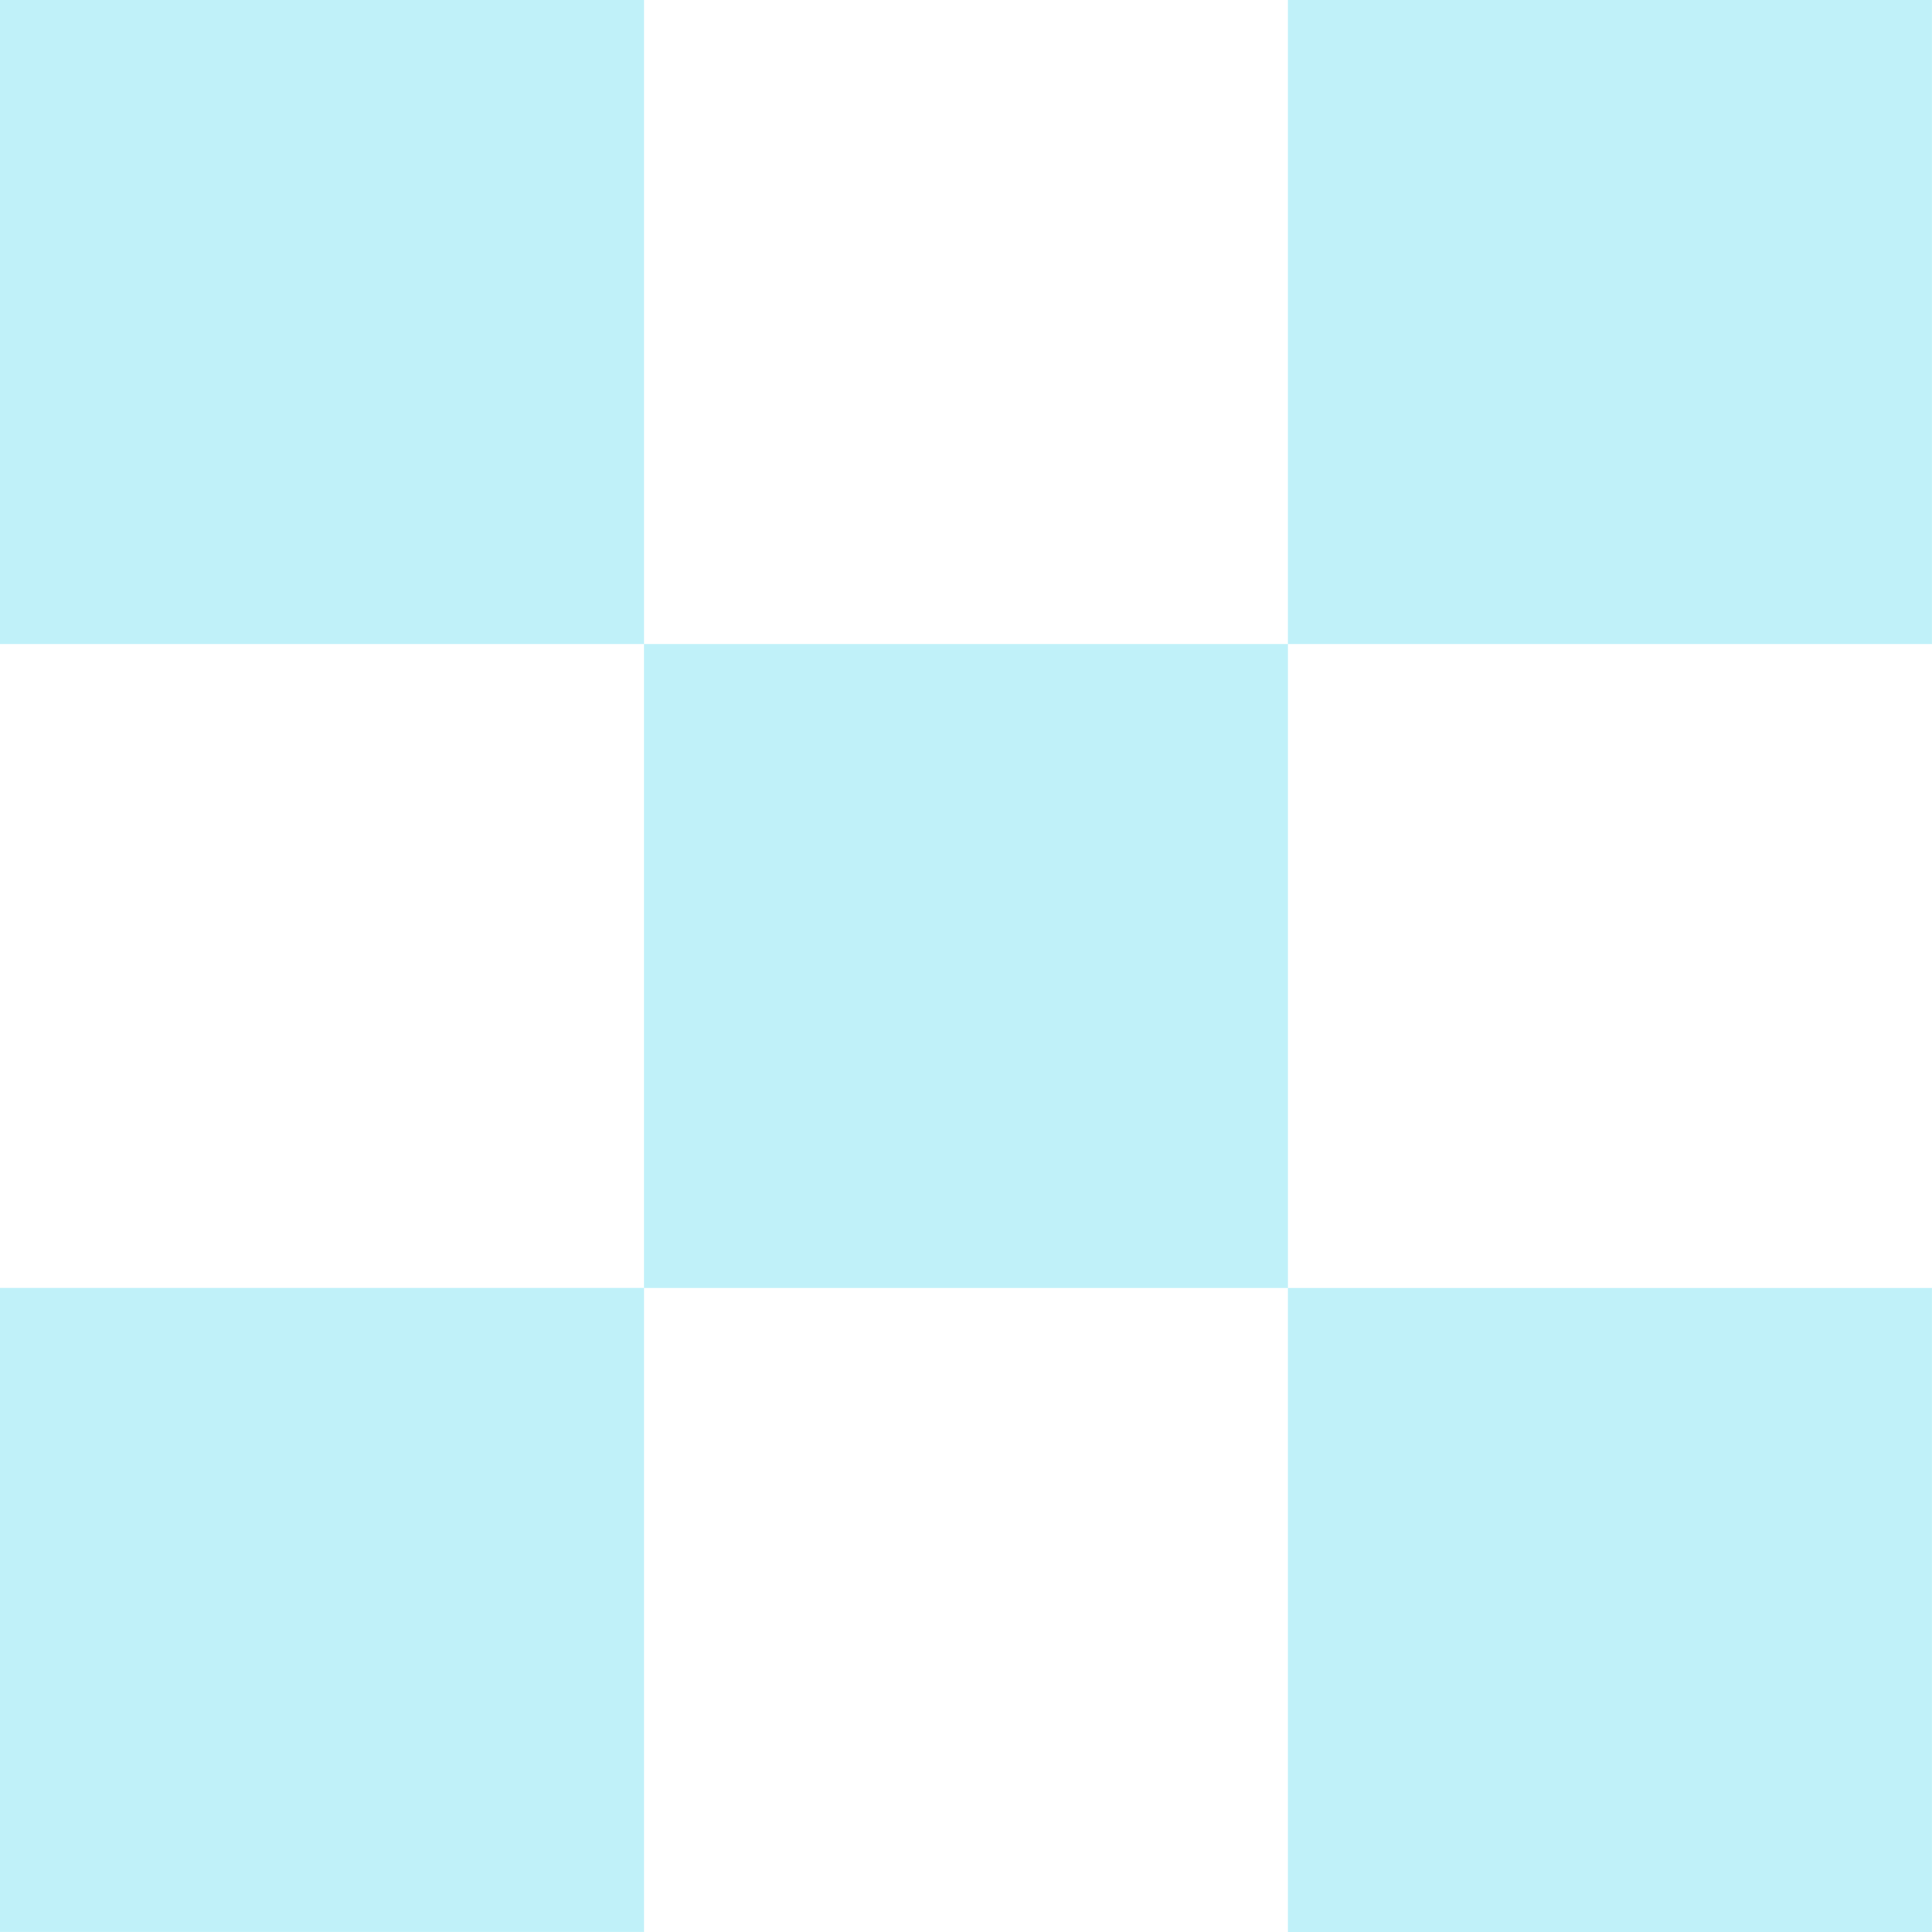
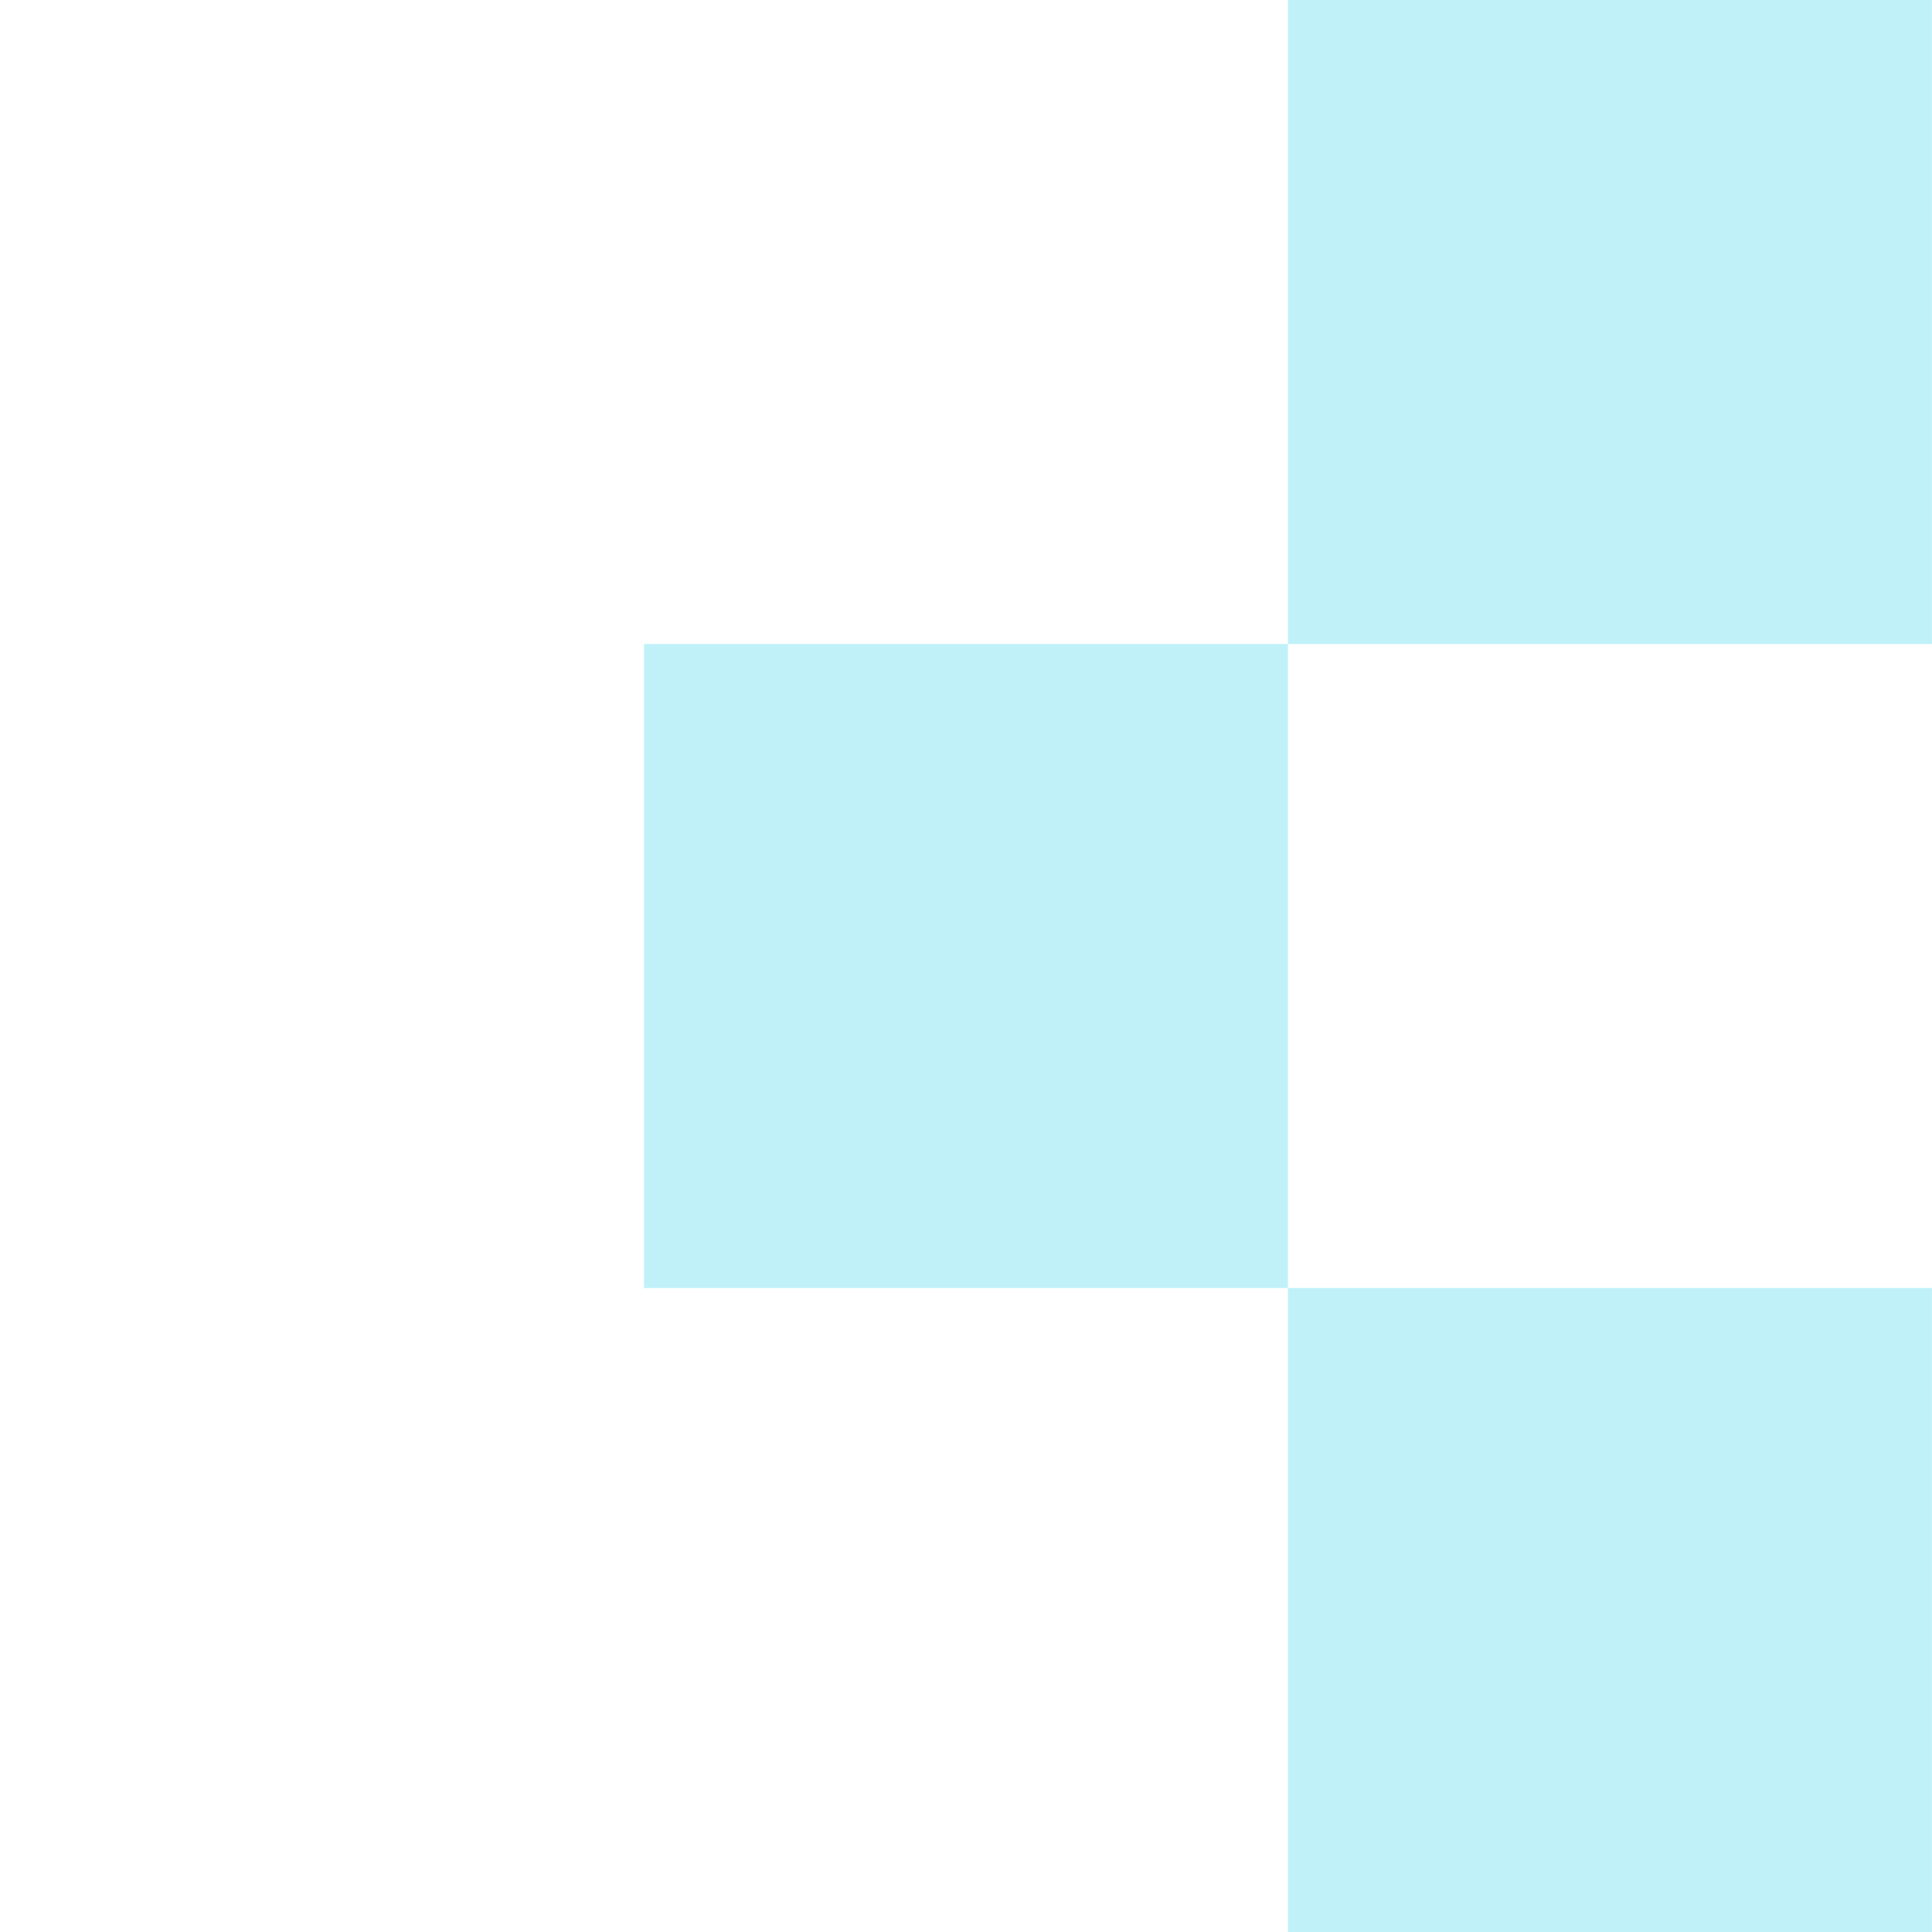
<svg xmlns="http://www.w3.org/2000/svg" width="40.5" height="40.5" viewBox="0 0 40.5 40.5">
  <g transform="translate(0 0)">
-     <path d="M6.75,45.912H0v13.5H13.5v-13.5Z" transform="translate(0 -18.913)" fill="#c0f1f9" />
-     <path d="M0,0V13.5H13.5V0Z" transform="translate(0)" fill="#c0f1f9" />
    <path d="M36.456,0V13.5h-13.5V27h13.5V40.5h13.5V27h-13.5V13.5h13.5V0Z" transform="translate(-9.457)" fill="#c0f1f9" />
  </g>
</svg>